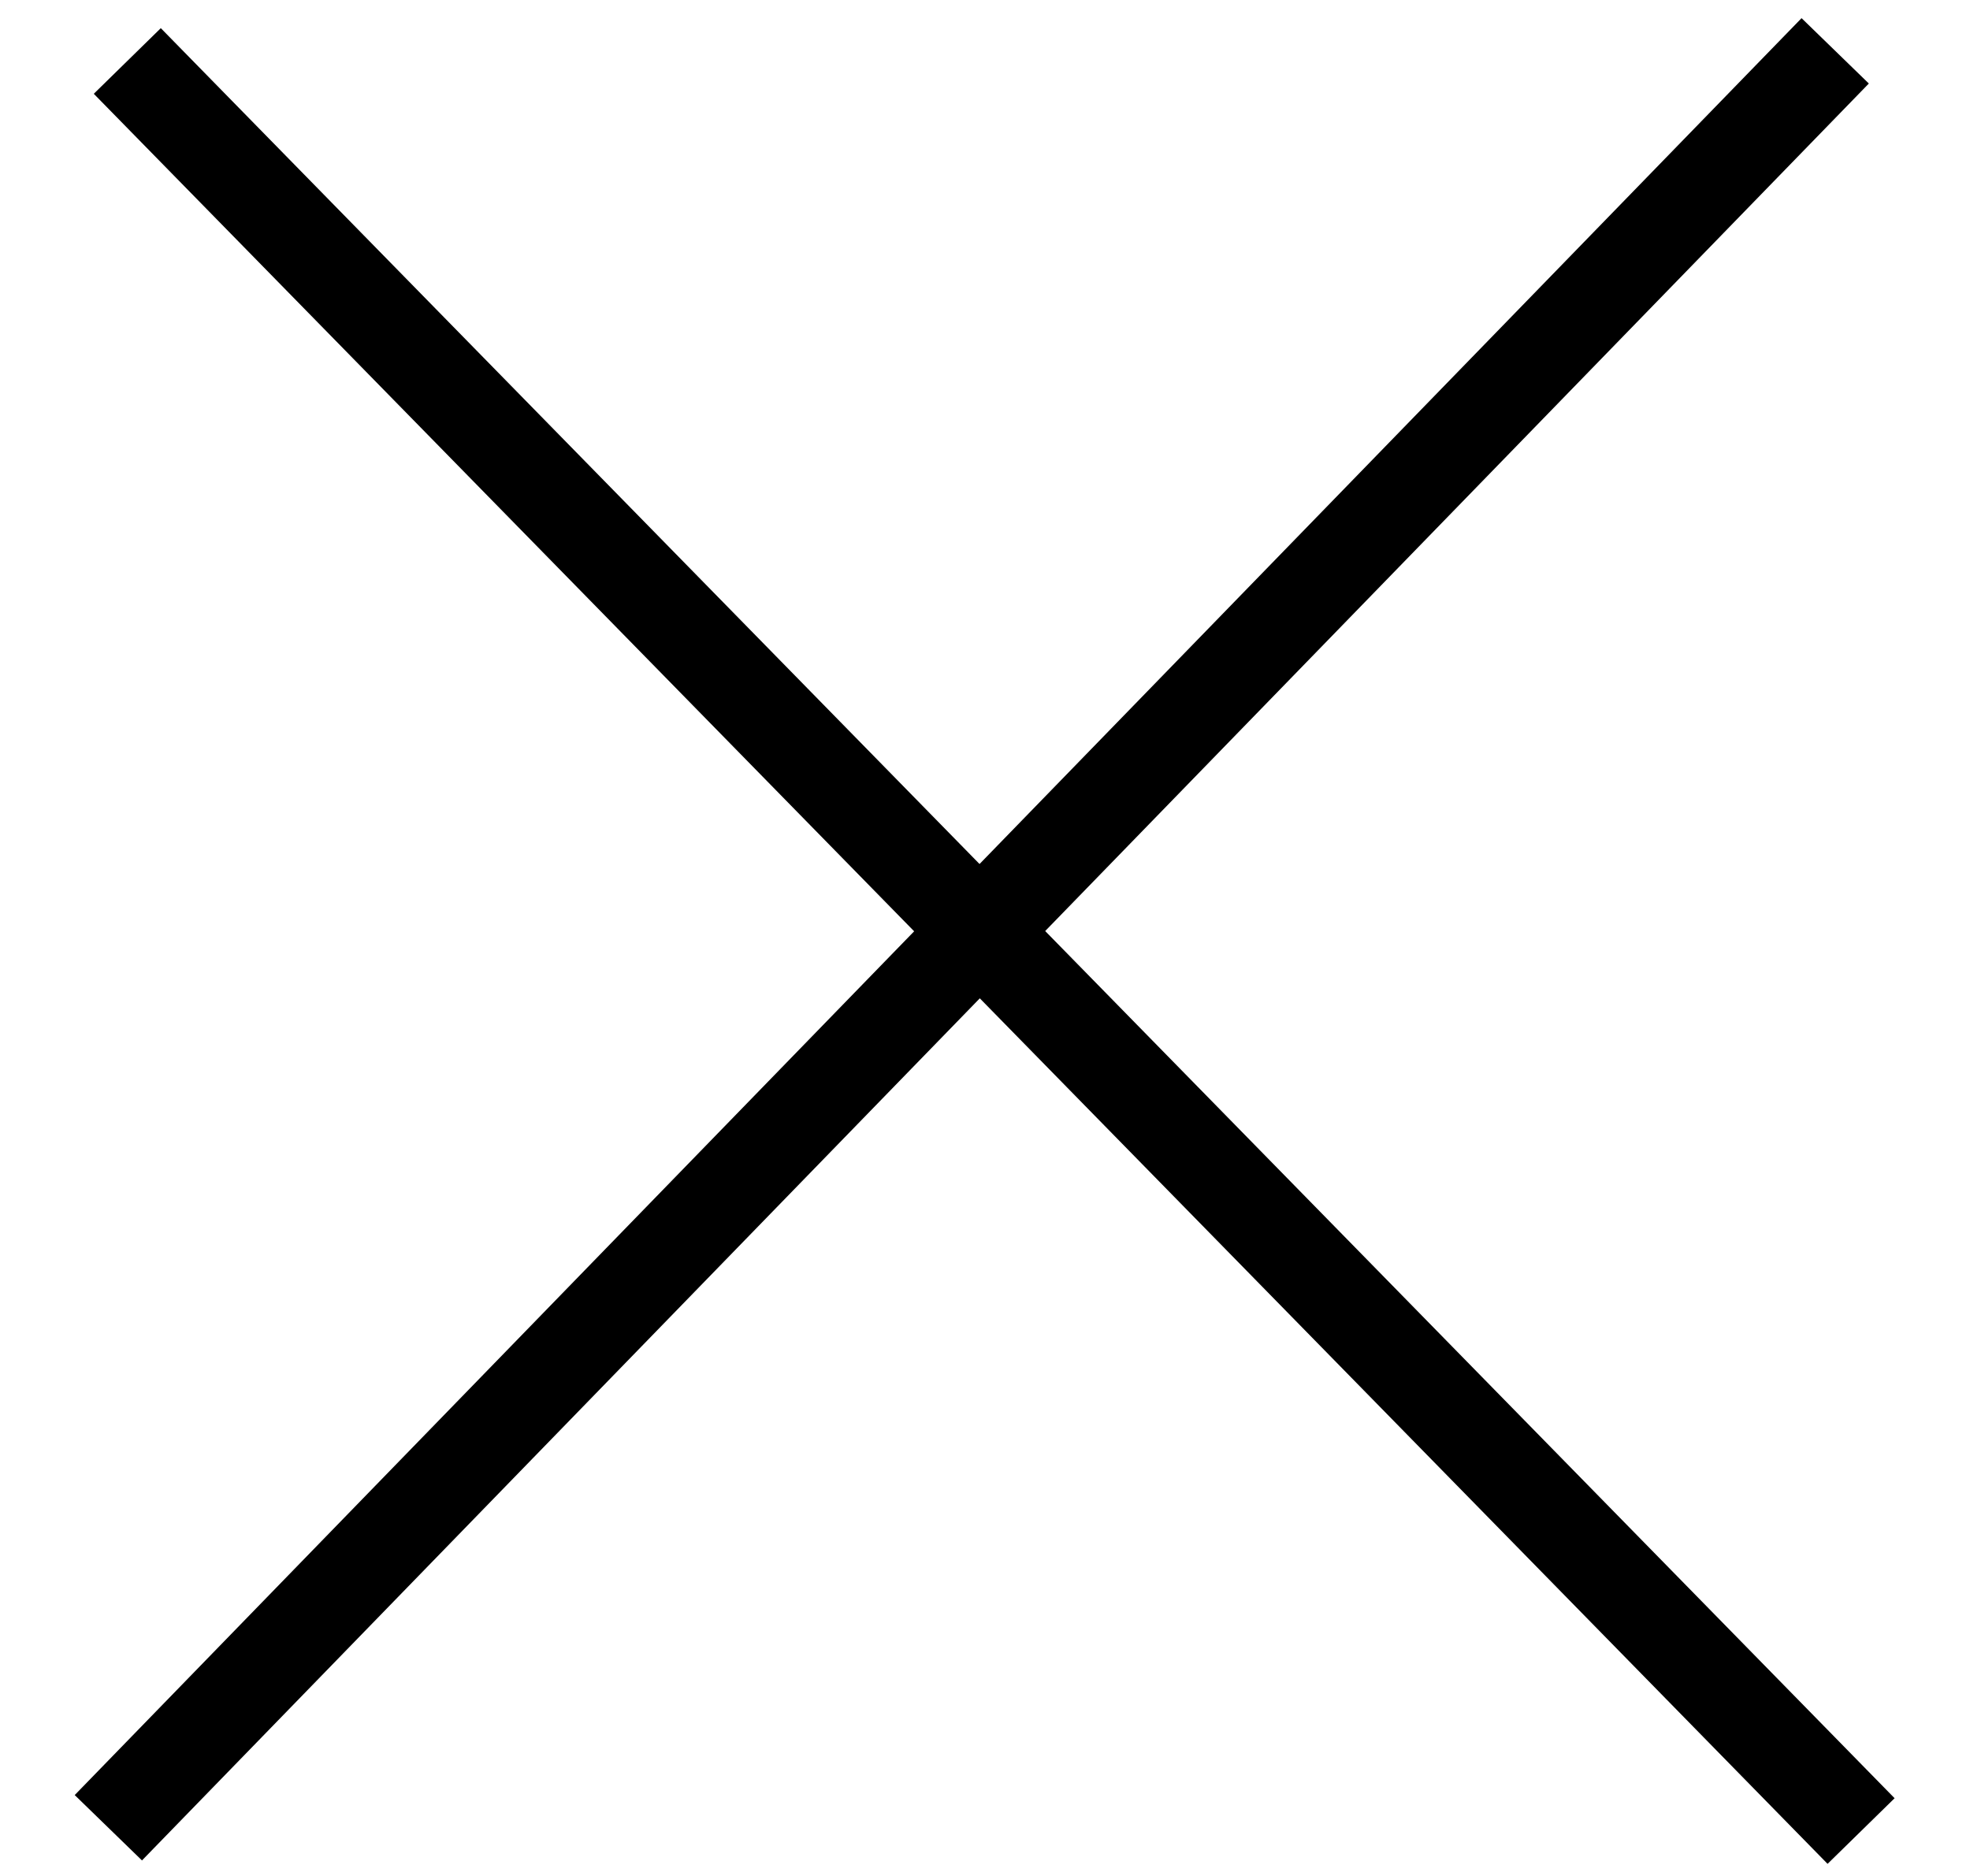
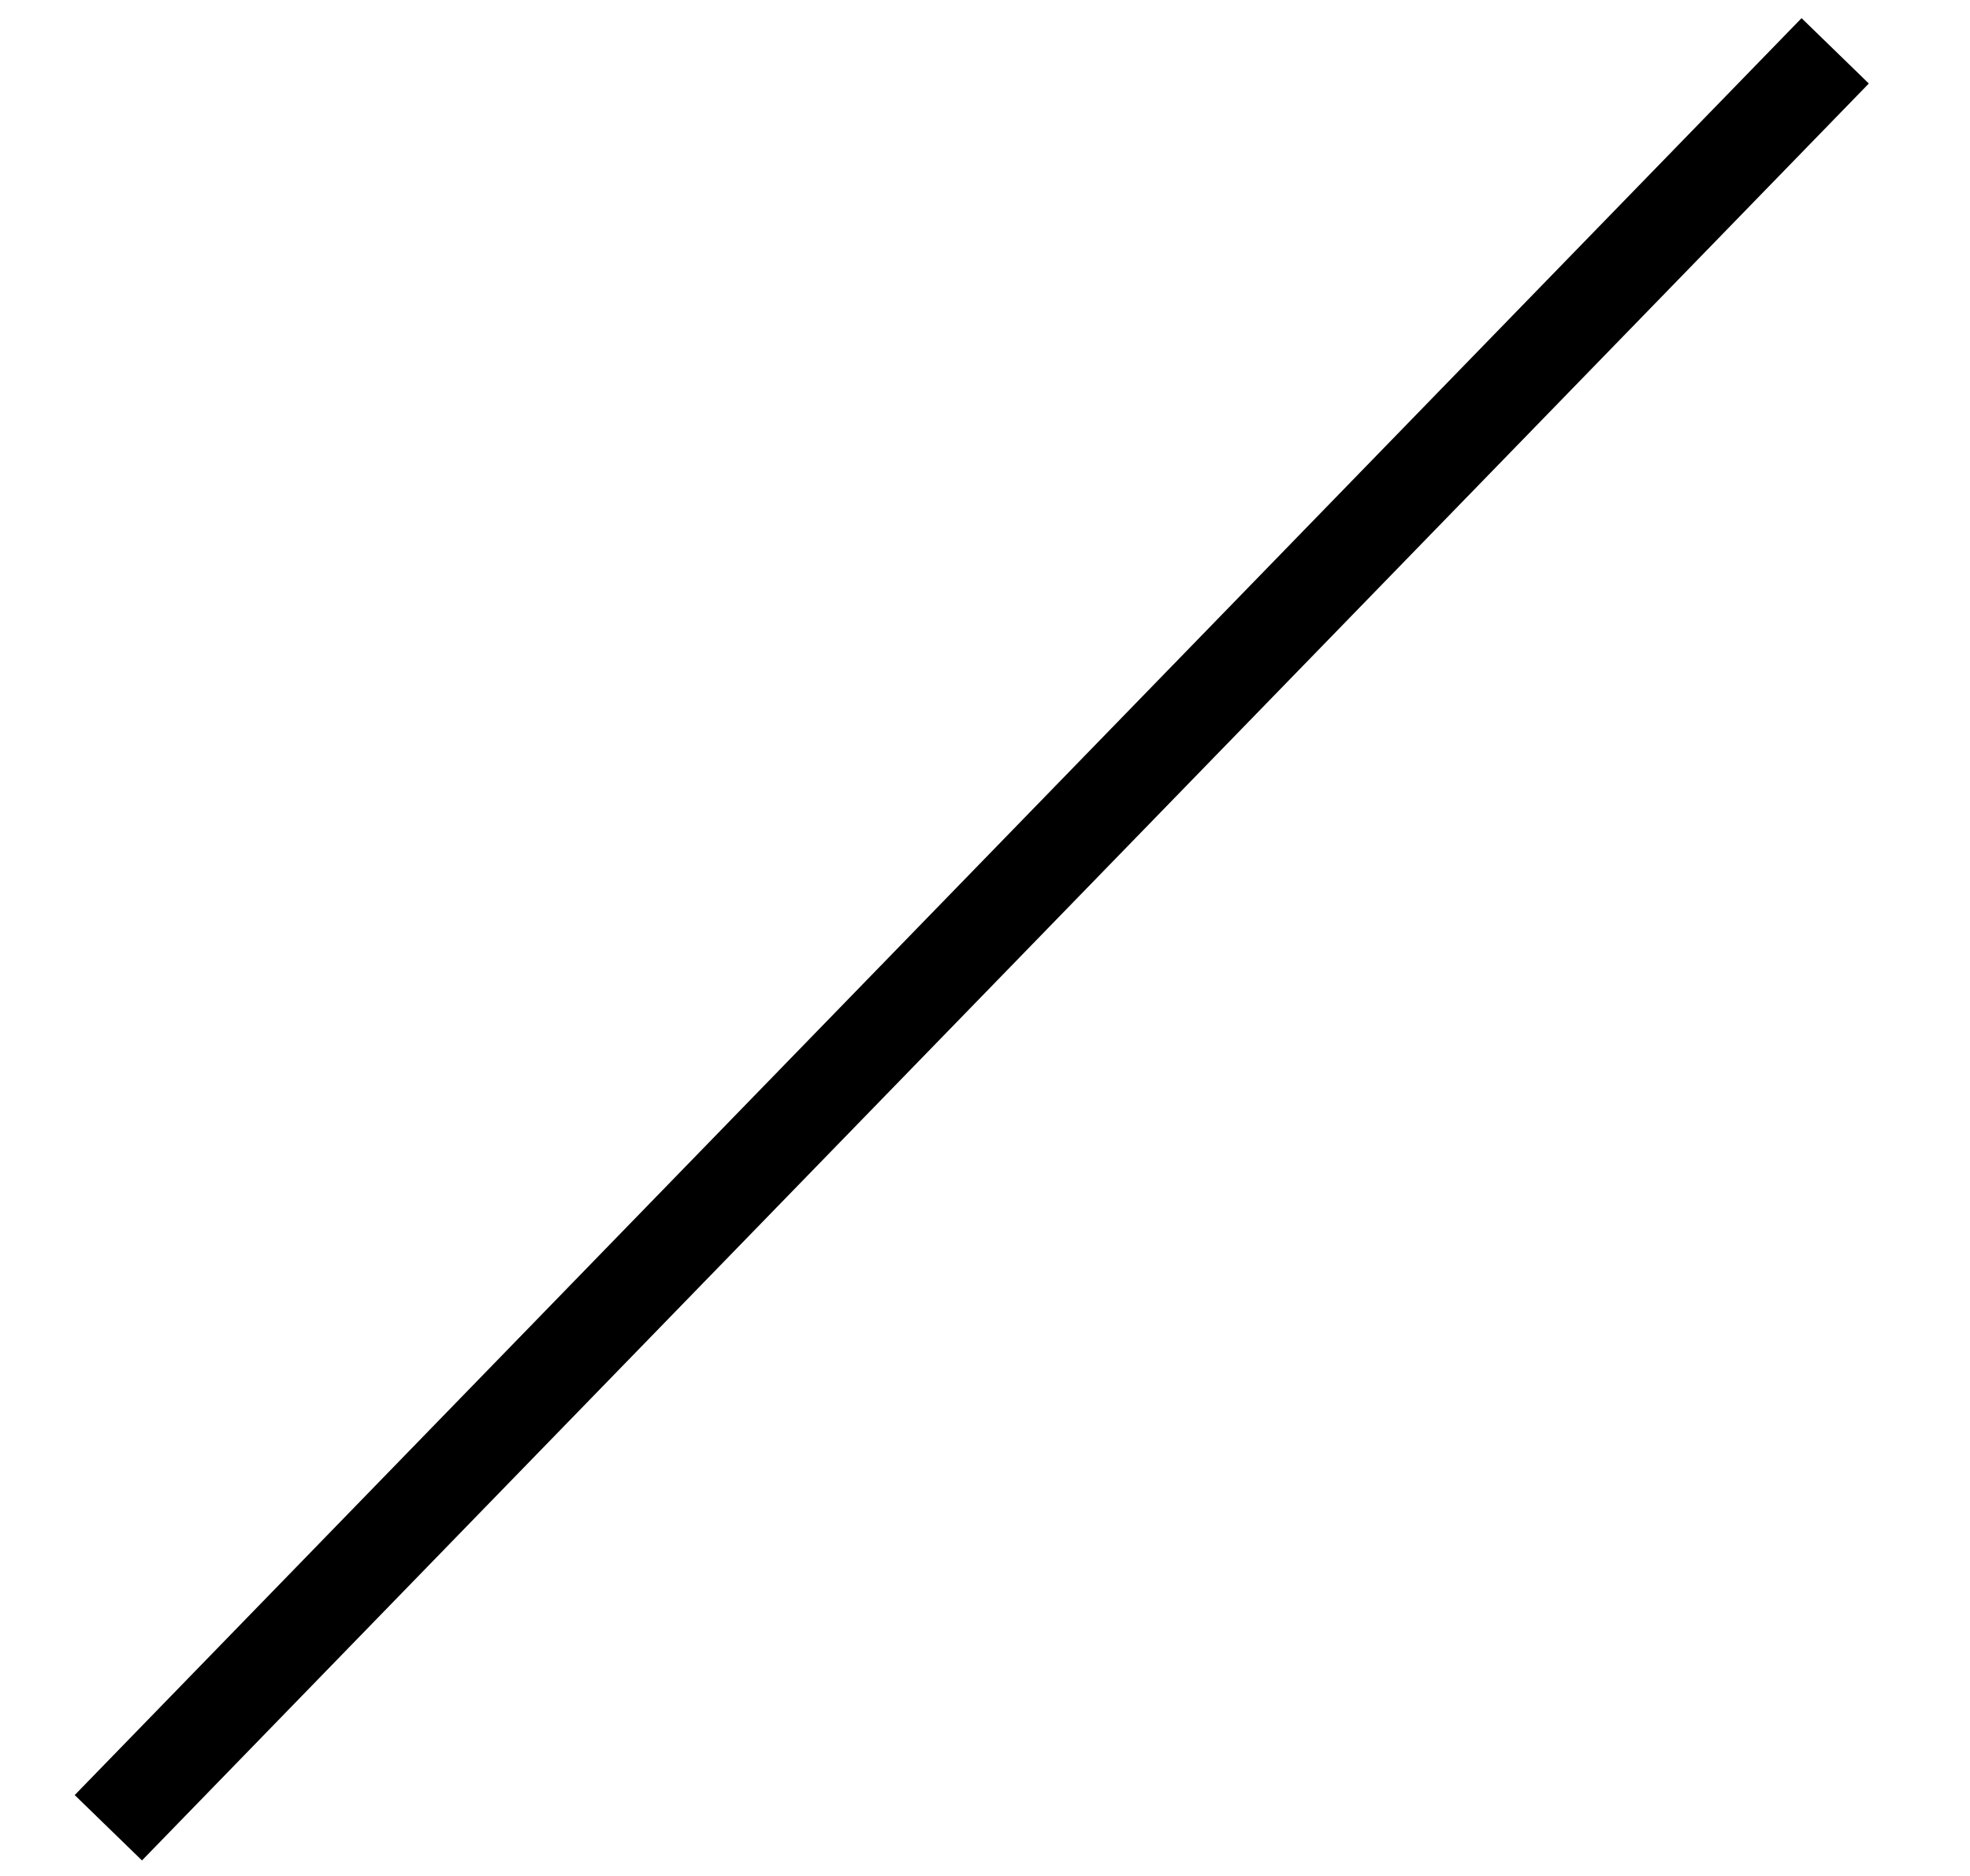
<svg xmlns="http://www.w3.org/2000/svg" width="21" height="20" viewBox="0 0 21 20" fill="none">
  <line x1="19.563" y1="0.542" x2="1.155" y2="19.486" stroke="black" />
-   <line x1="1.357" y1="0.65" x2="19.839" y2="19.521" stroke="black" />
</svg>